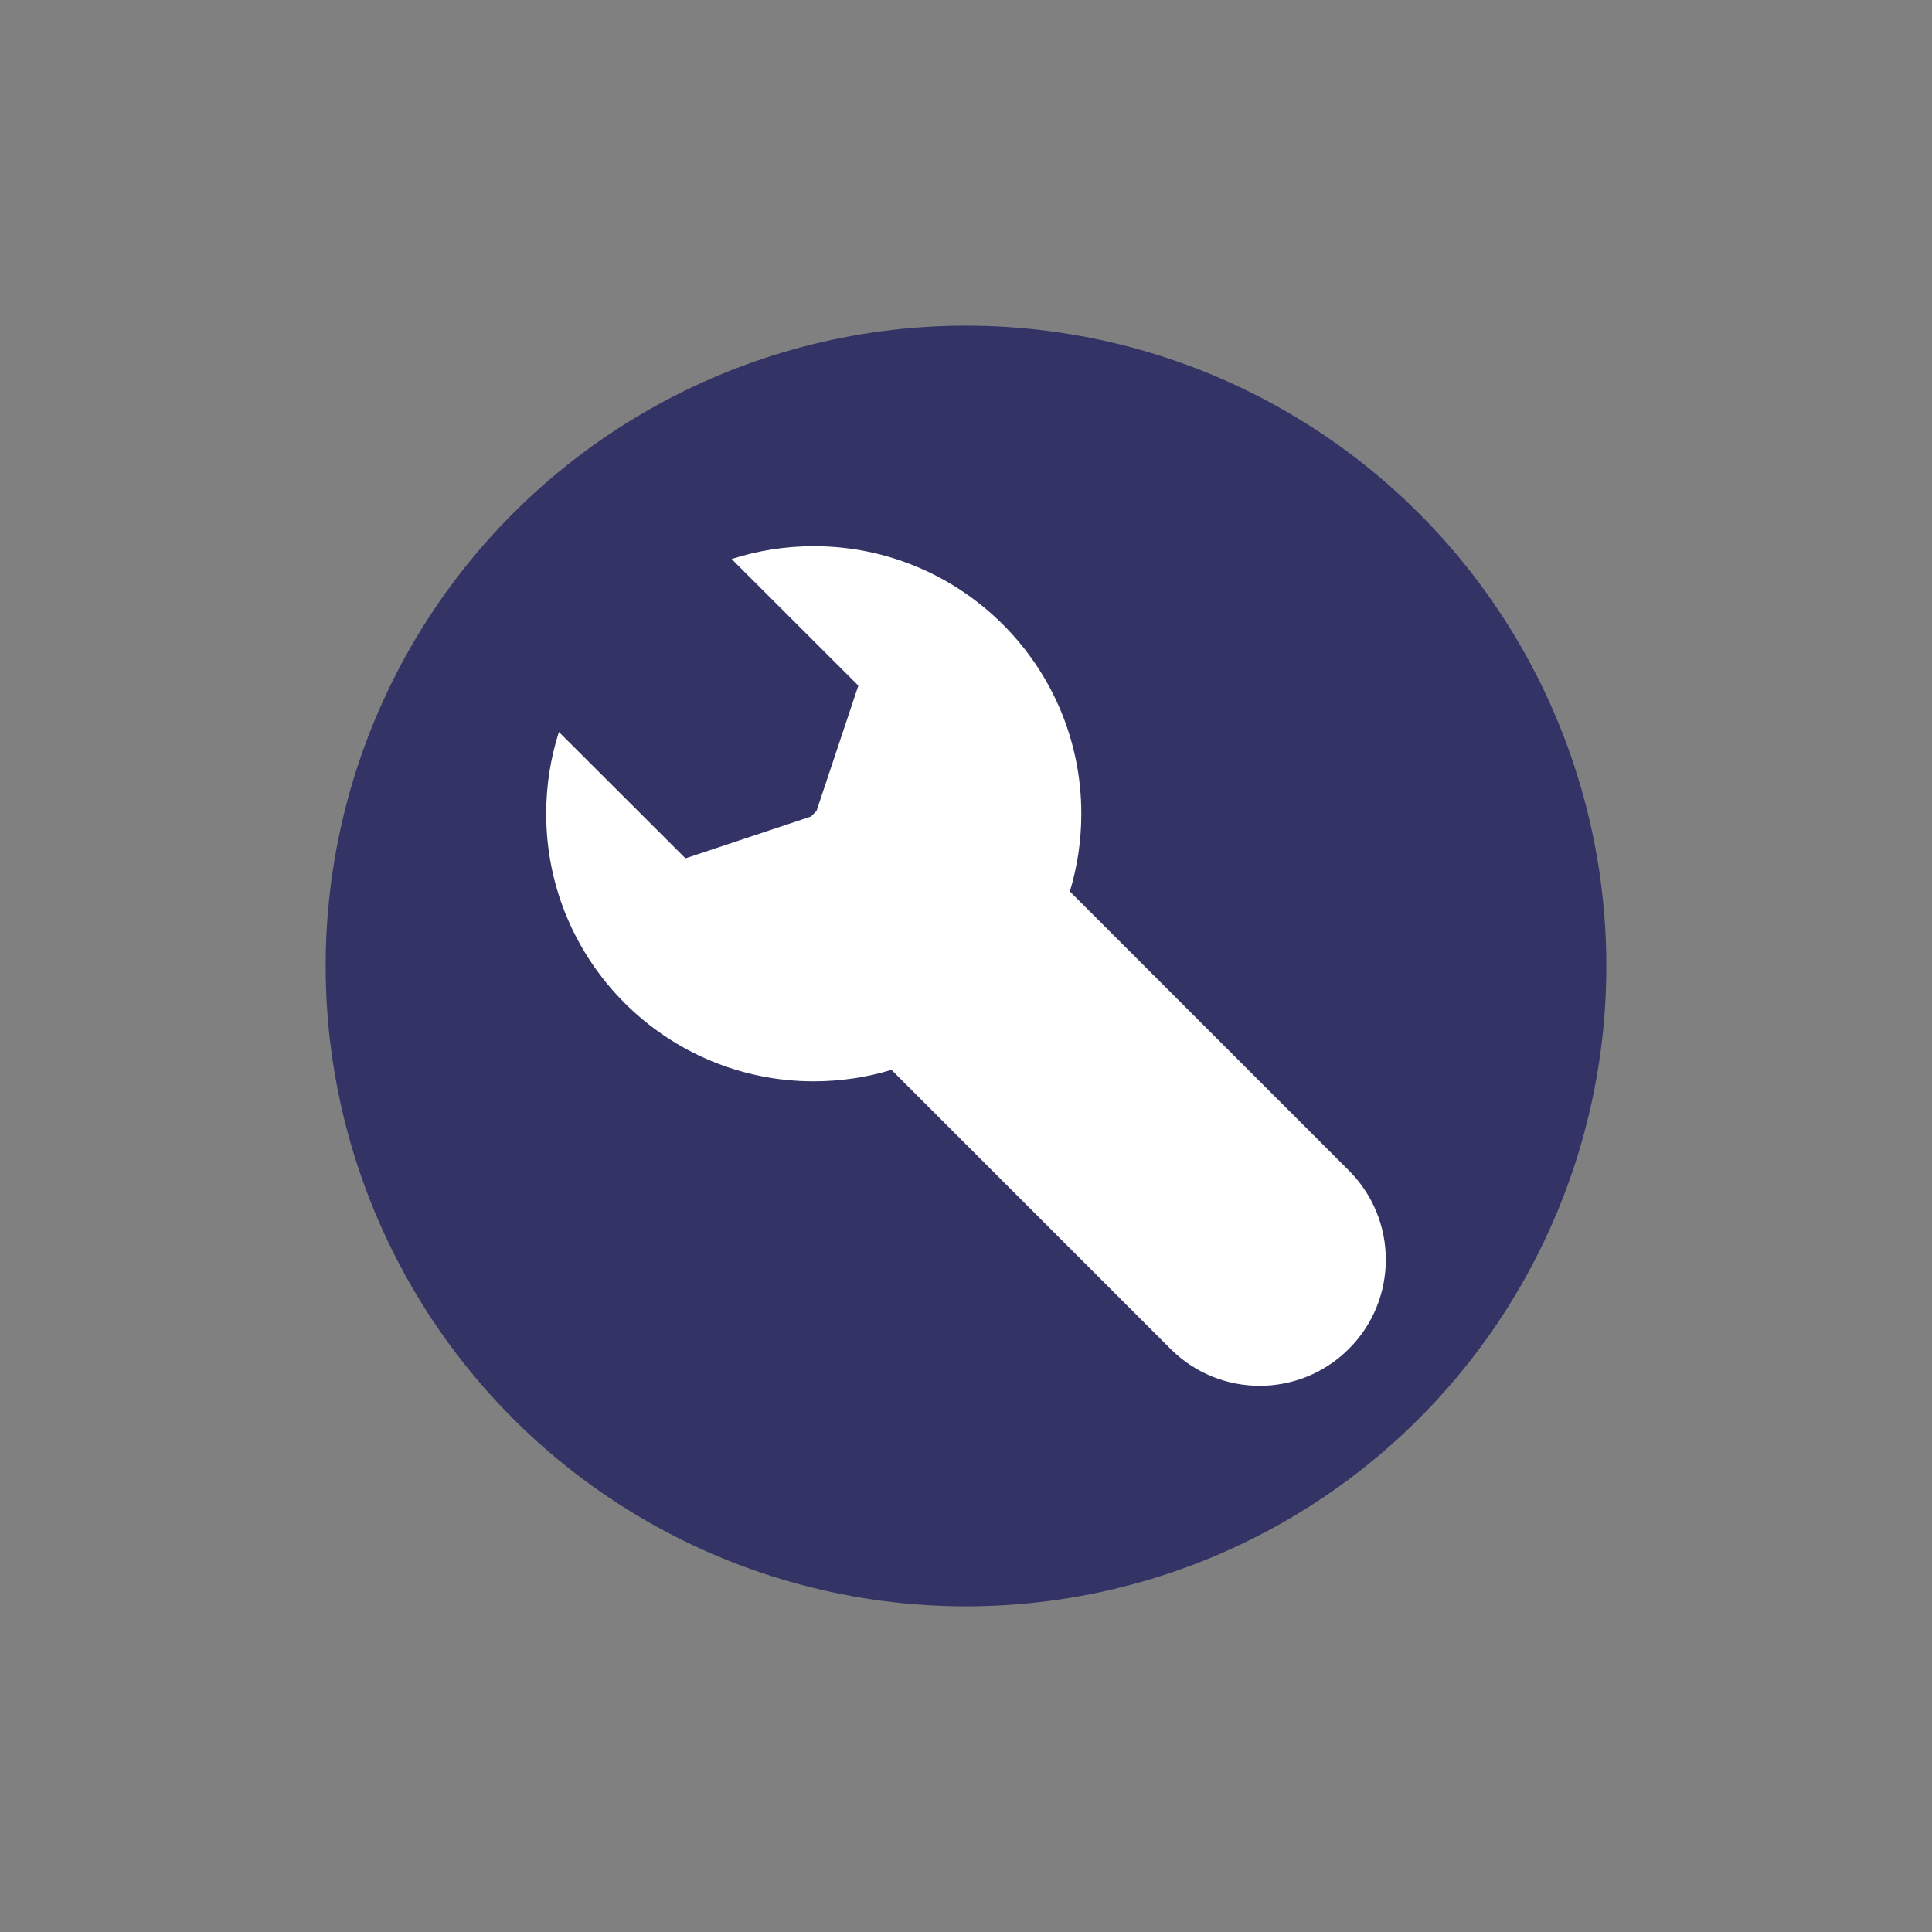
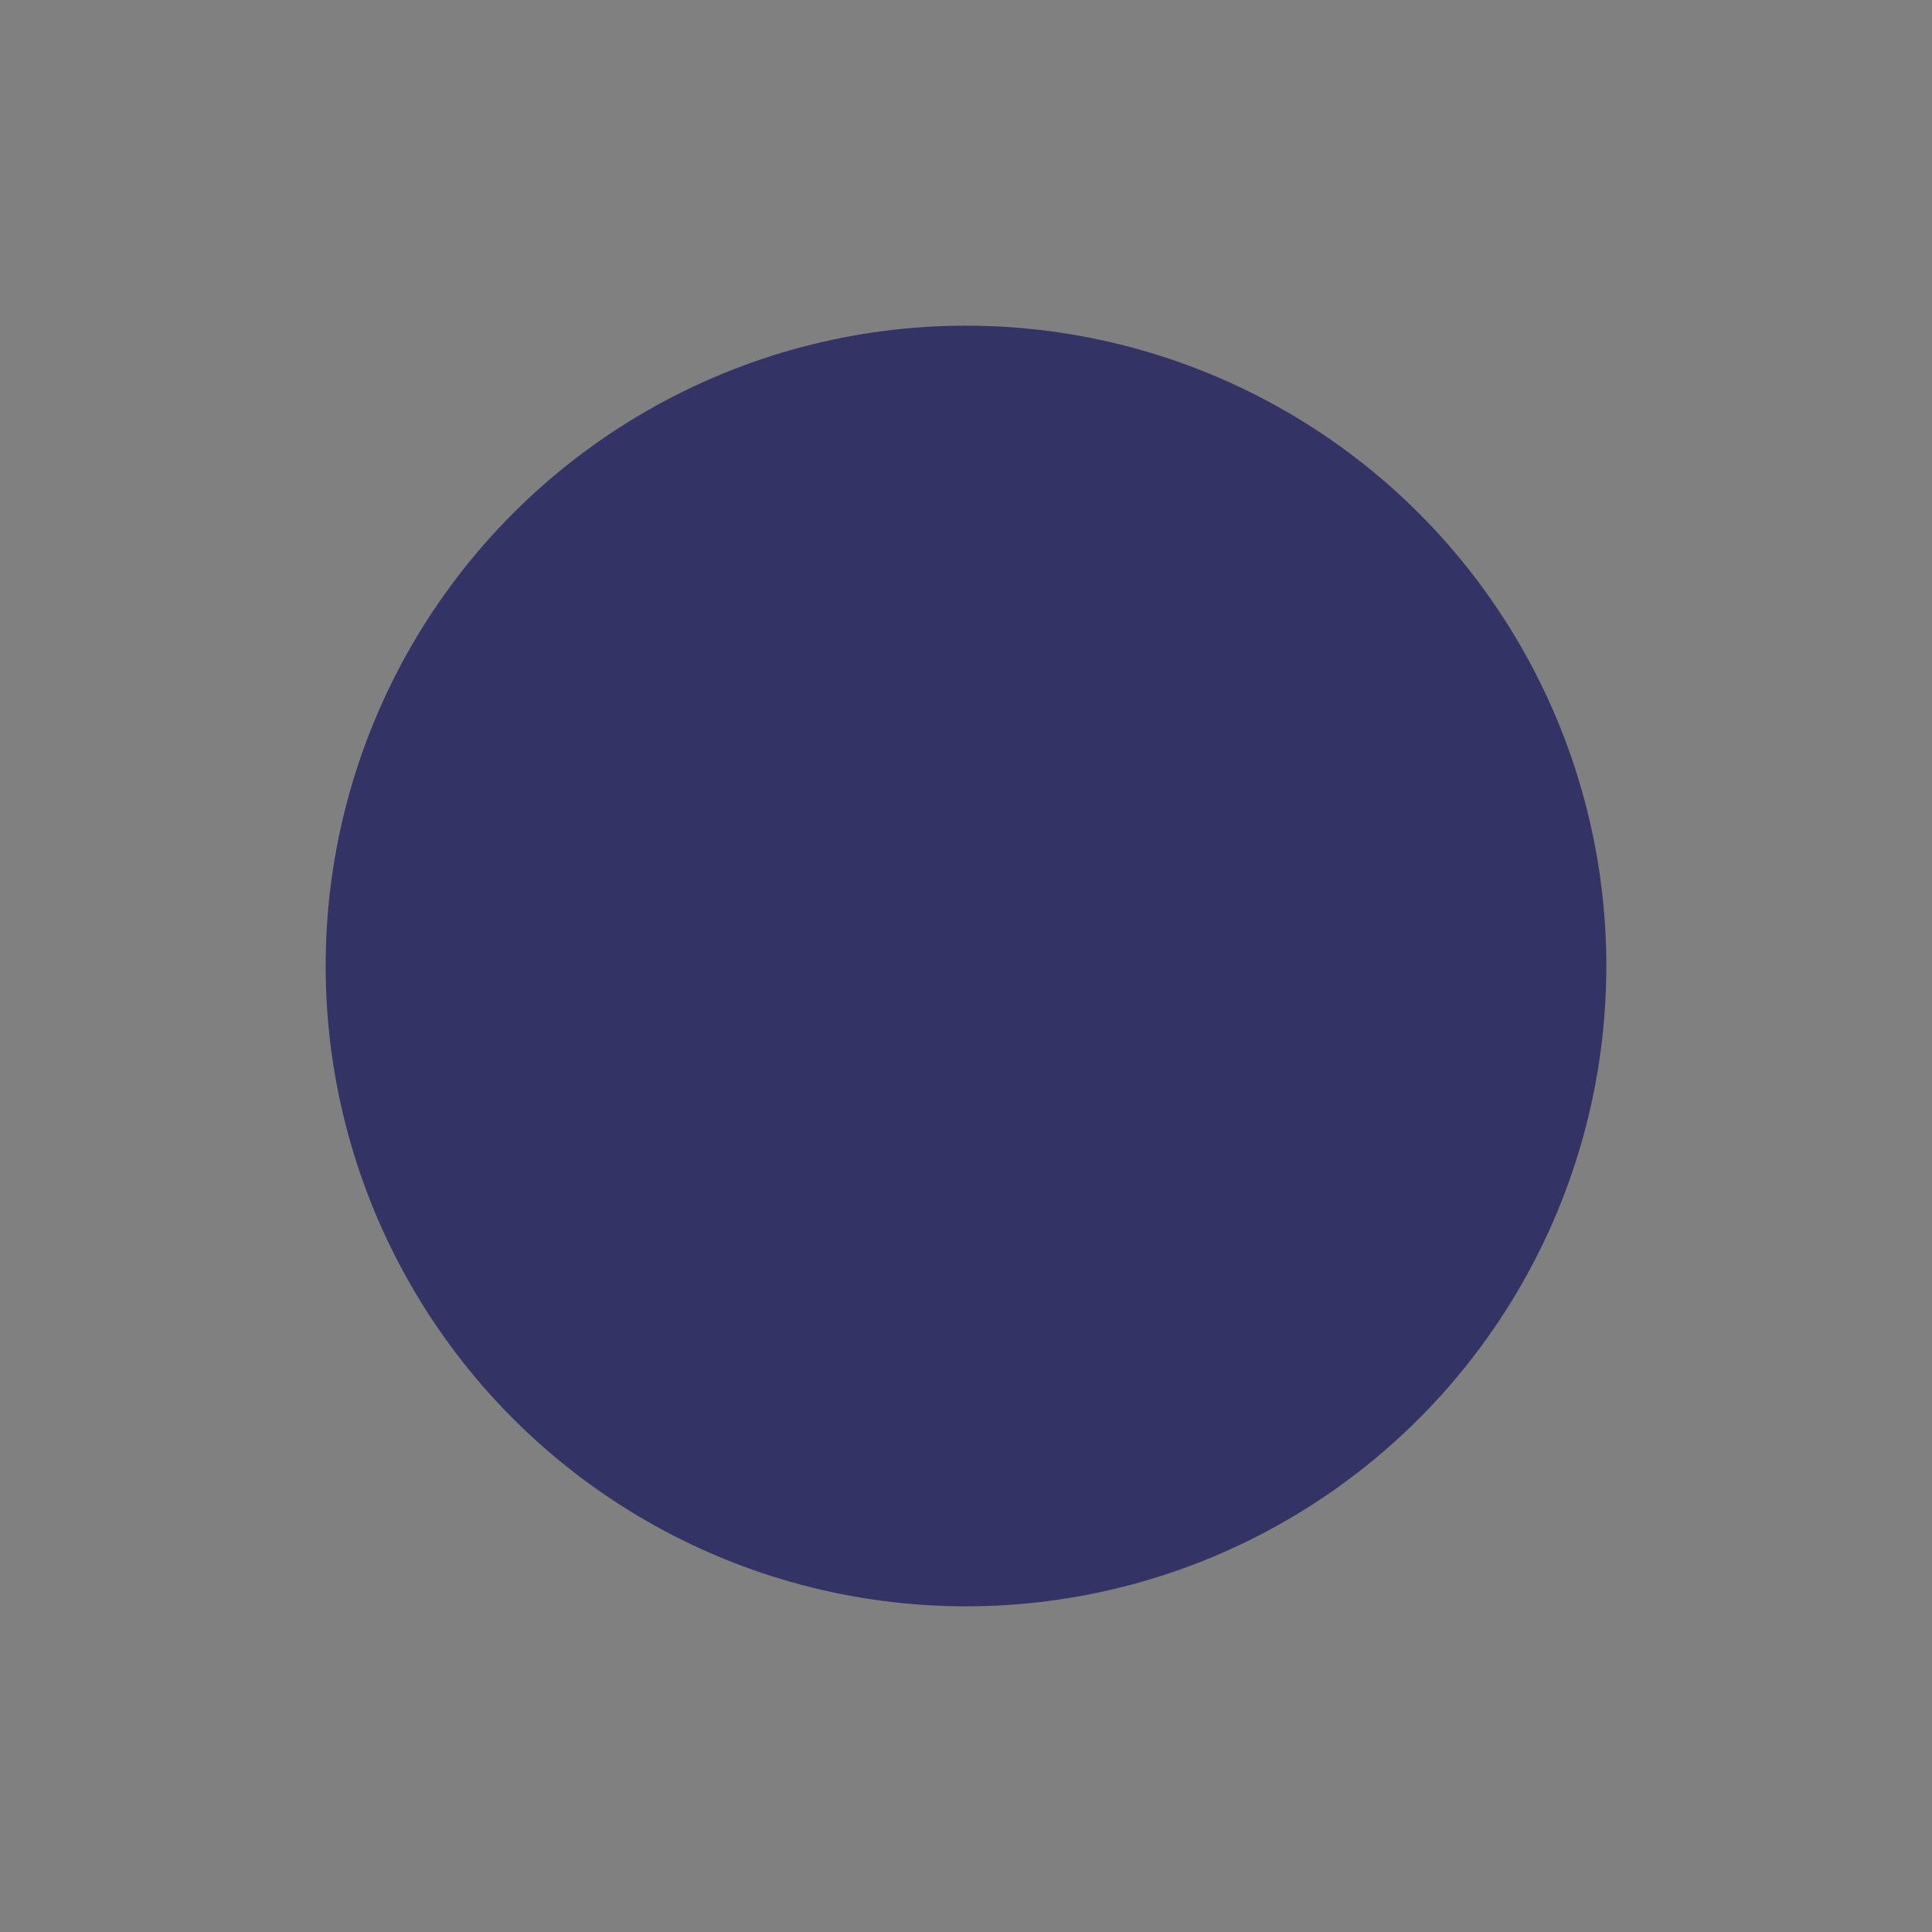
<svg xmlns="http://www.w3.org/2000/svg" id="a" width="1000" height="1000" viewBox="0 0 1000 1000">
  <rect x="0" y="0" width="1000" height="1000" fill="#808080" stroke="none" />
  <circle cx="500" cy="500" r="331.438" fill="#336" stroke-width="0" />
  <g id="b">
    <g id="c">
-       <path d="M421.194,282.705c76.486,0,138.49,62.004,138.49,138.49,0,13.991-2.075,27.497-5.933,40.228l144.423,144.425c25.495,25.495,25.495,66.831,0,92.326-25.495,25.495-66.831,25.495-92.326,0l-144.425-144.423c-12.731,3.858-26.237,5.933-40.228,5.933-76.486,0-138.49-62.004-138.49-138.49,0-14.76,2.309-28.981,6.586-42.321l65.51,65.402,64.932-21.625,2.9-2.9,21.644-64.871-65.587-65.53c13.393-4.314,27.677-6.645,42.505-6.645Z" fill="#fff" fill-rule="evenodd" stroke-width="0" />
-     </g>
+       </g>
  </g>
</svg>